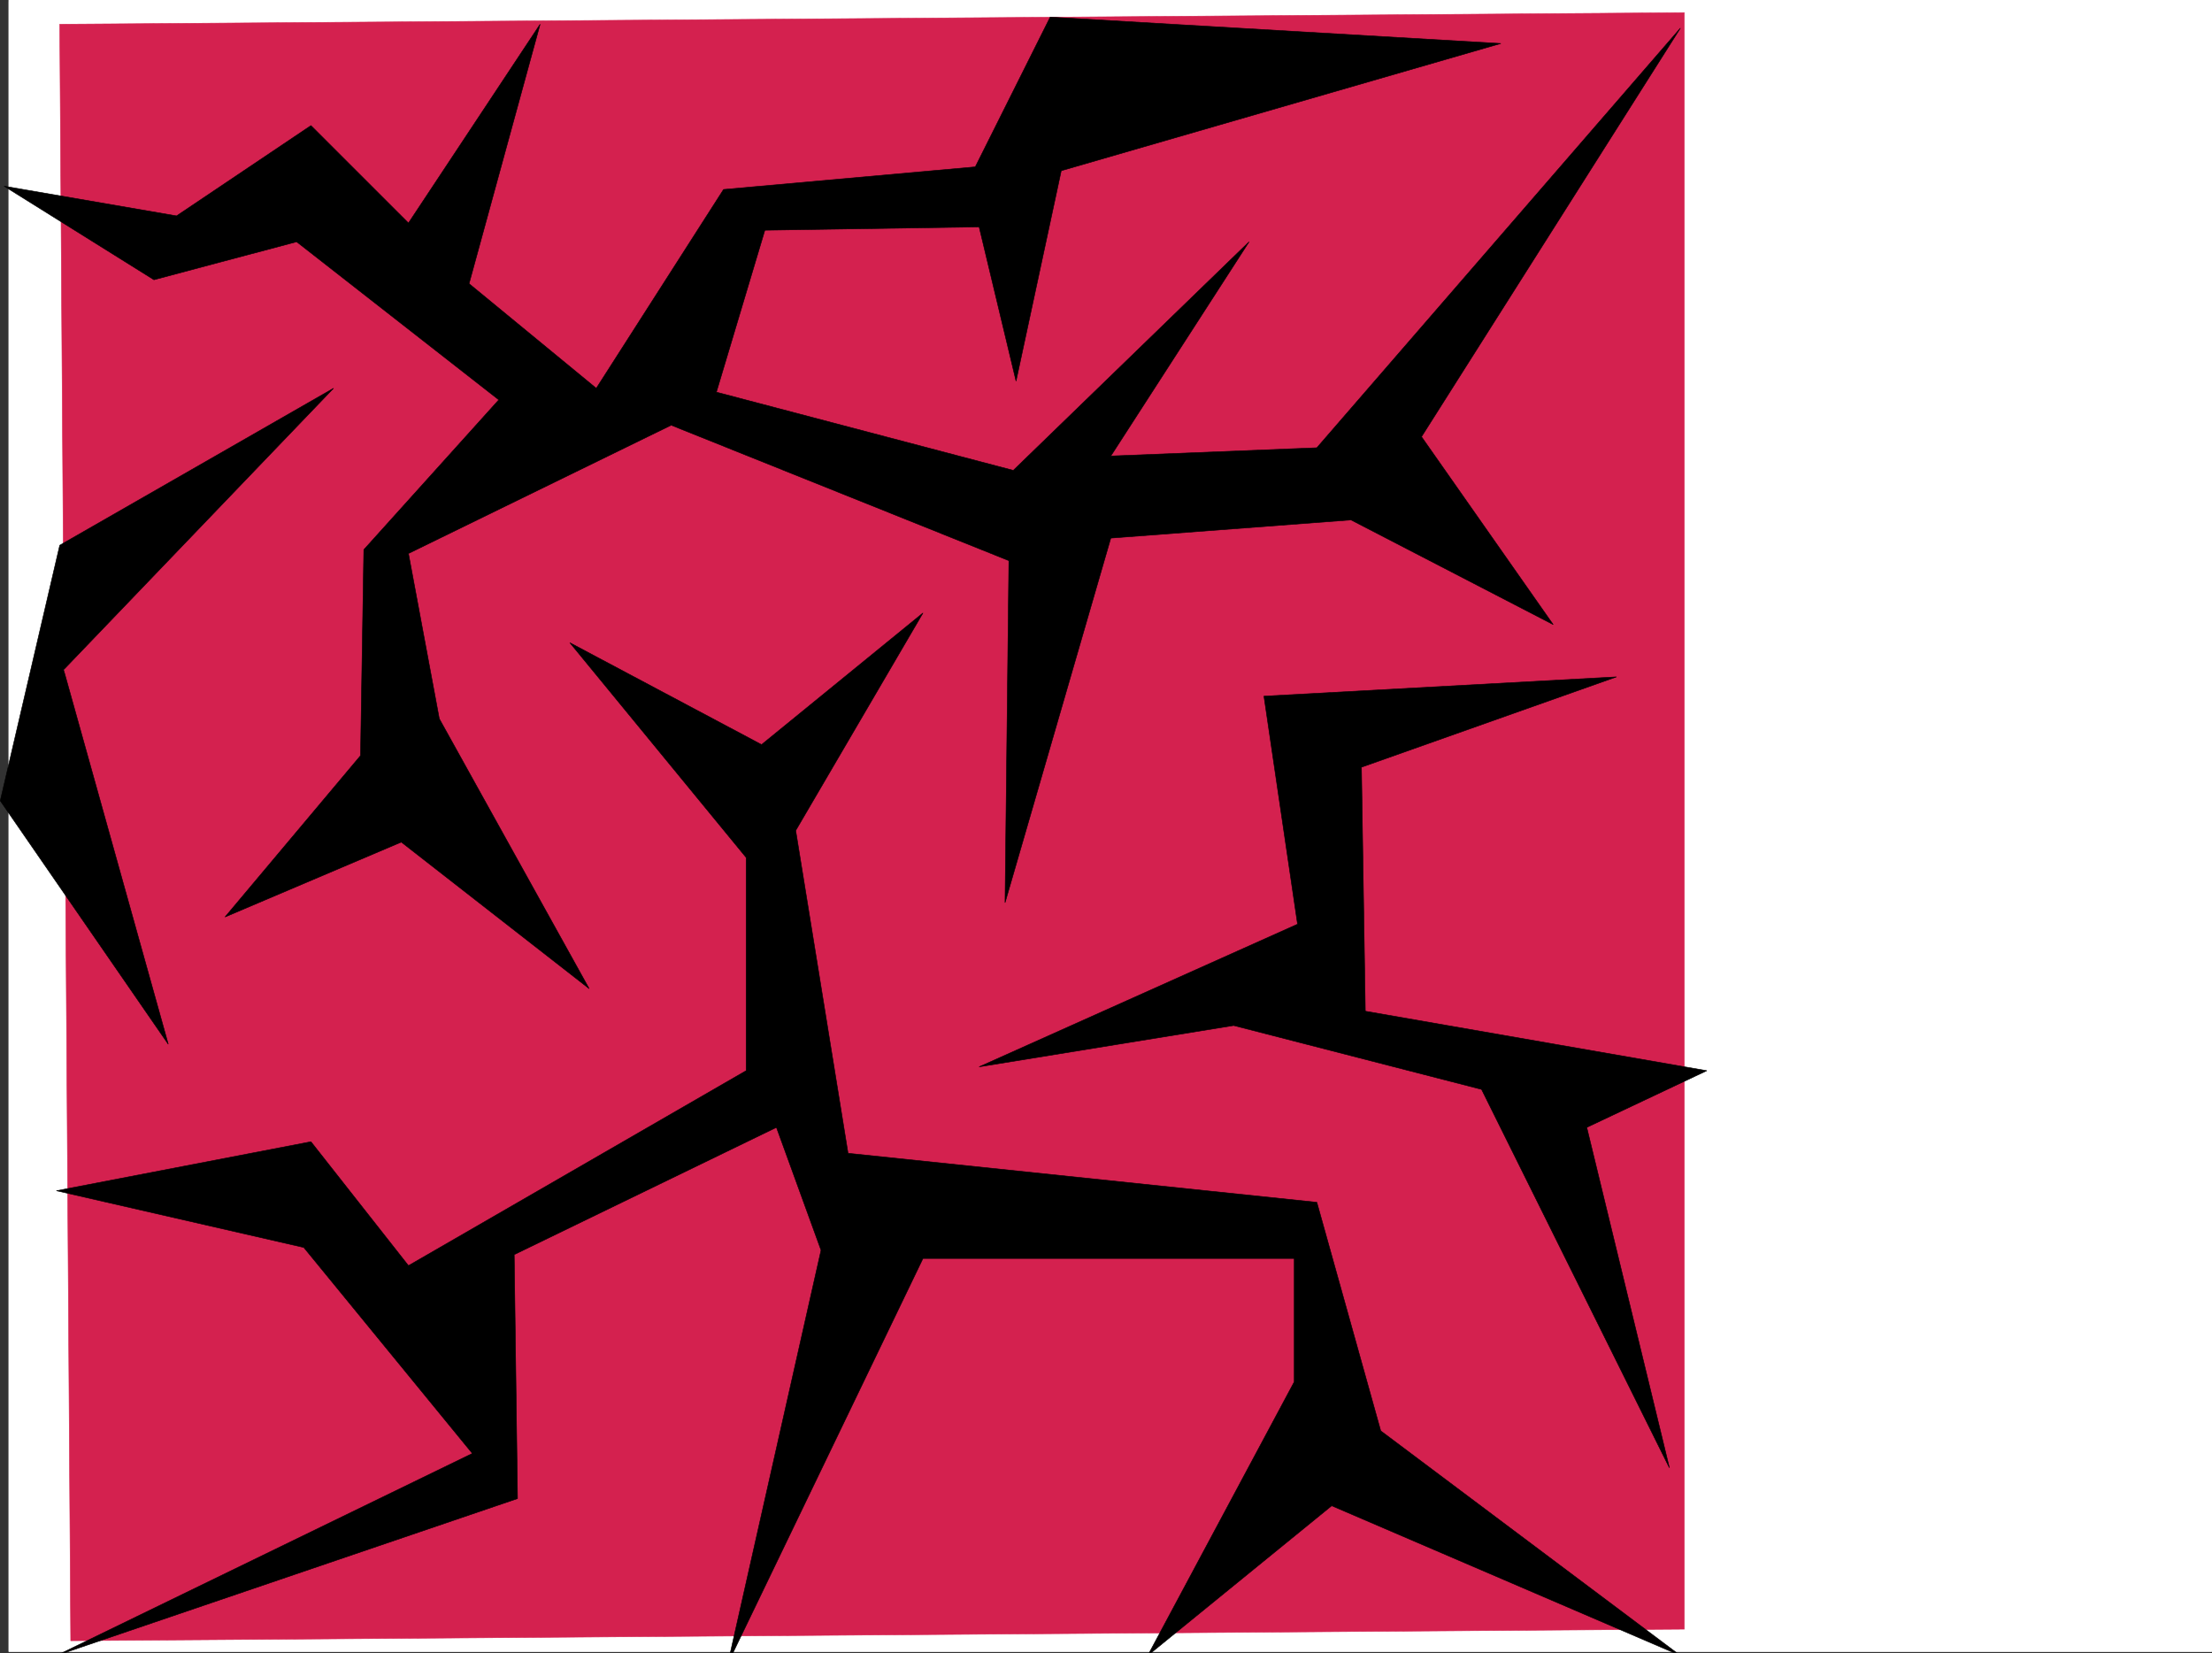
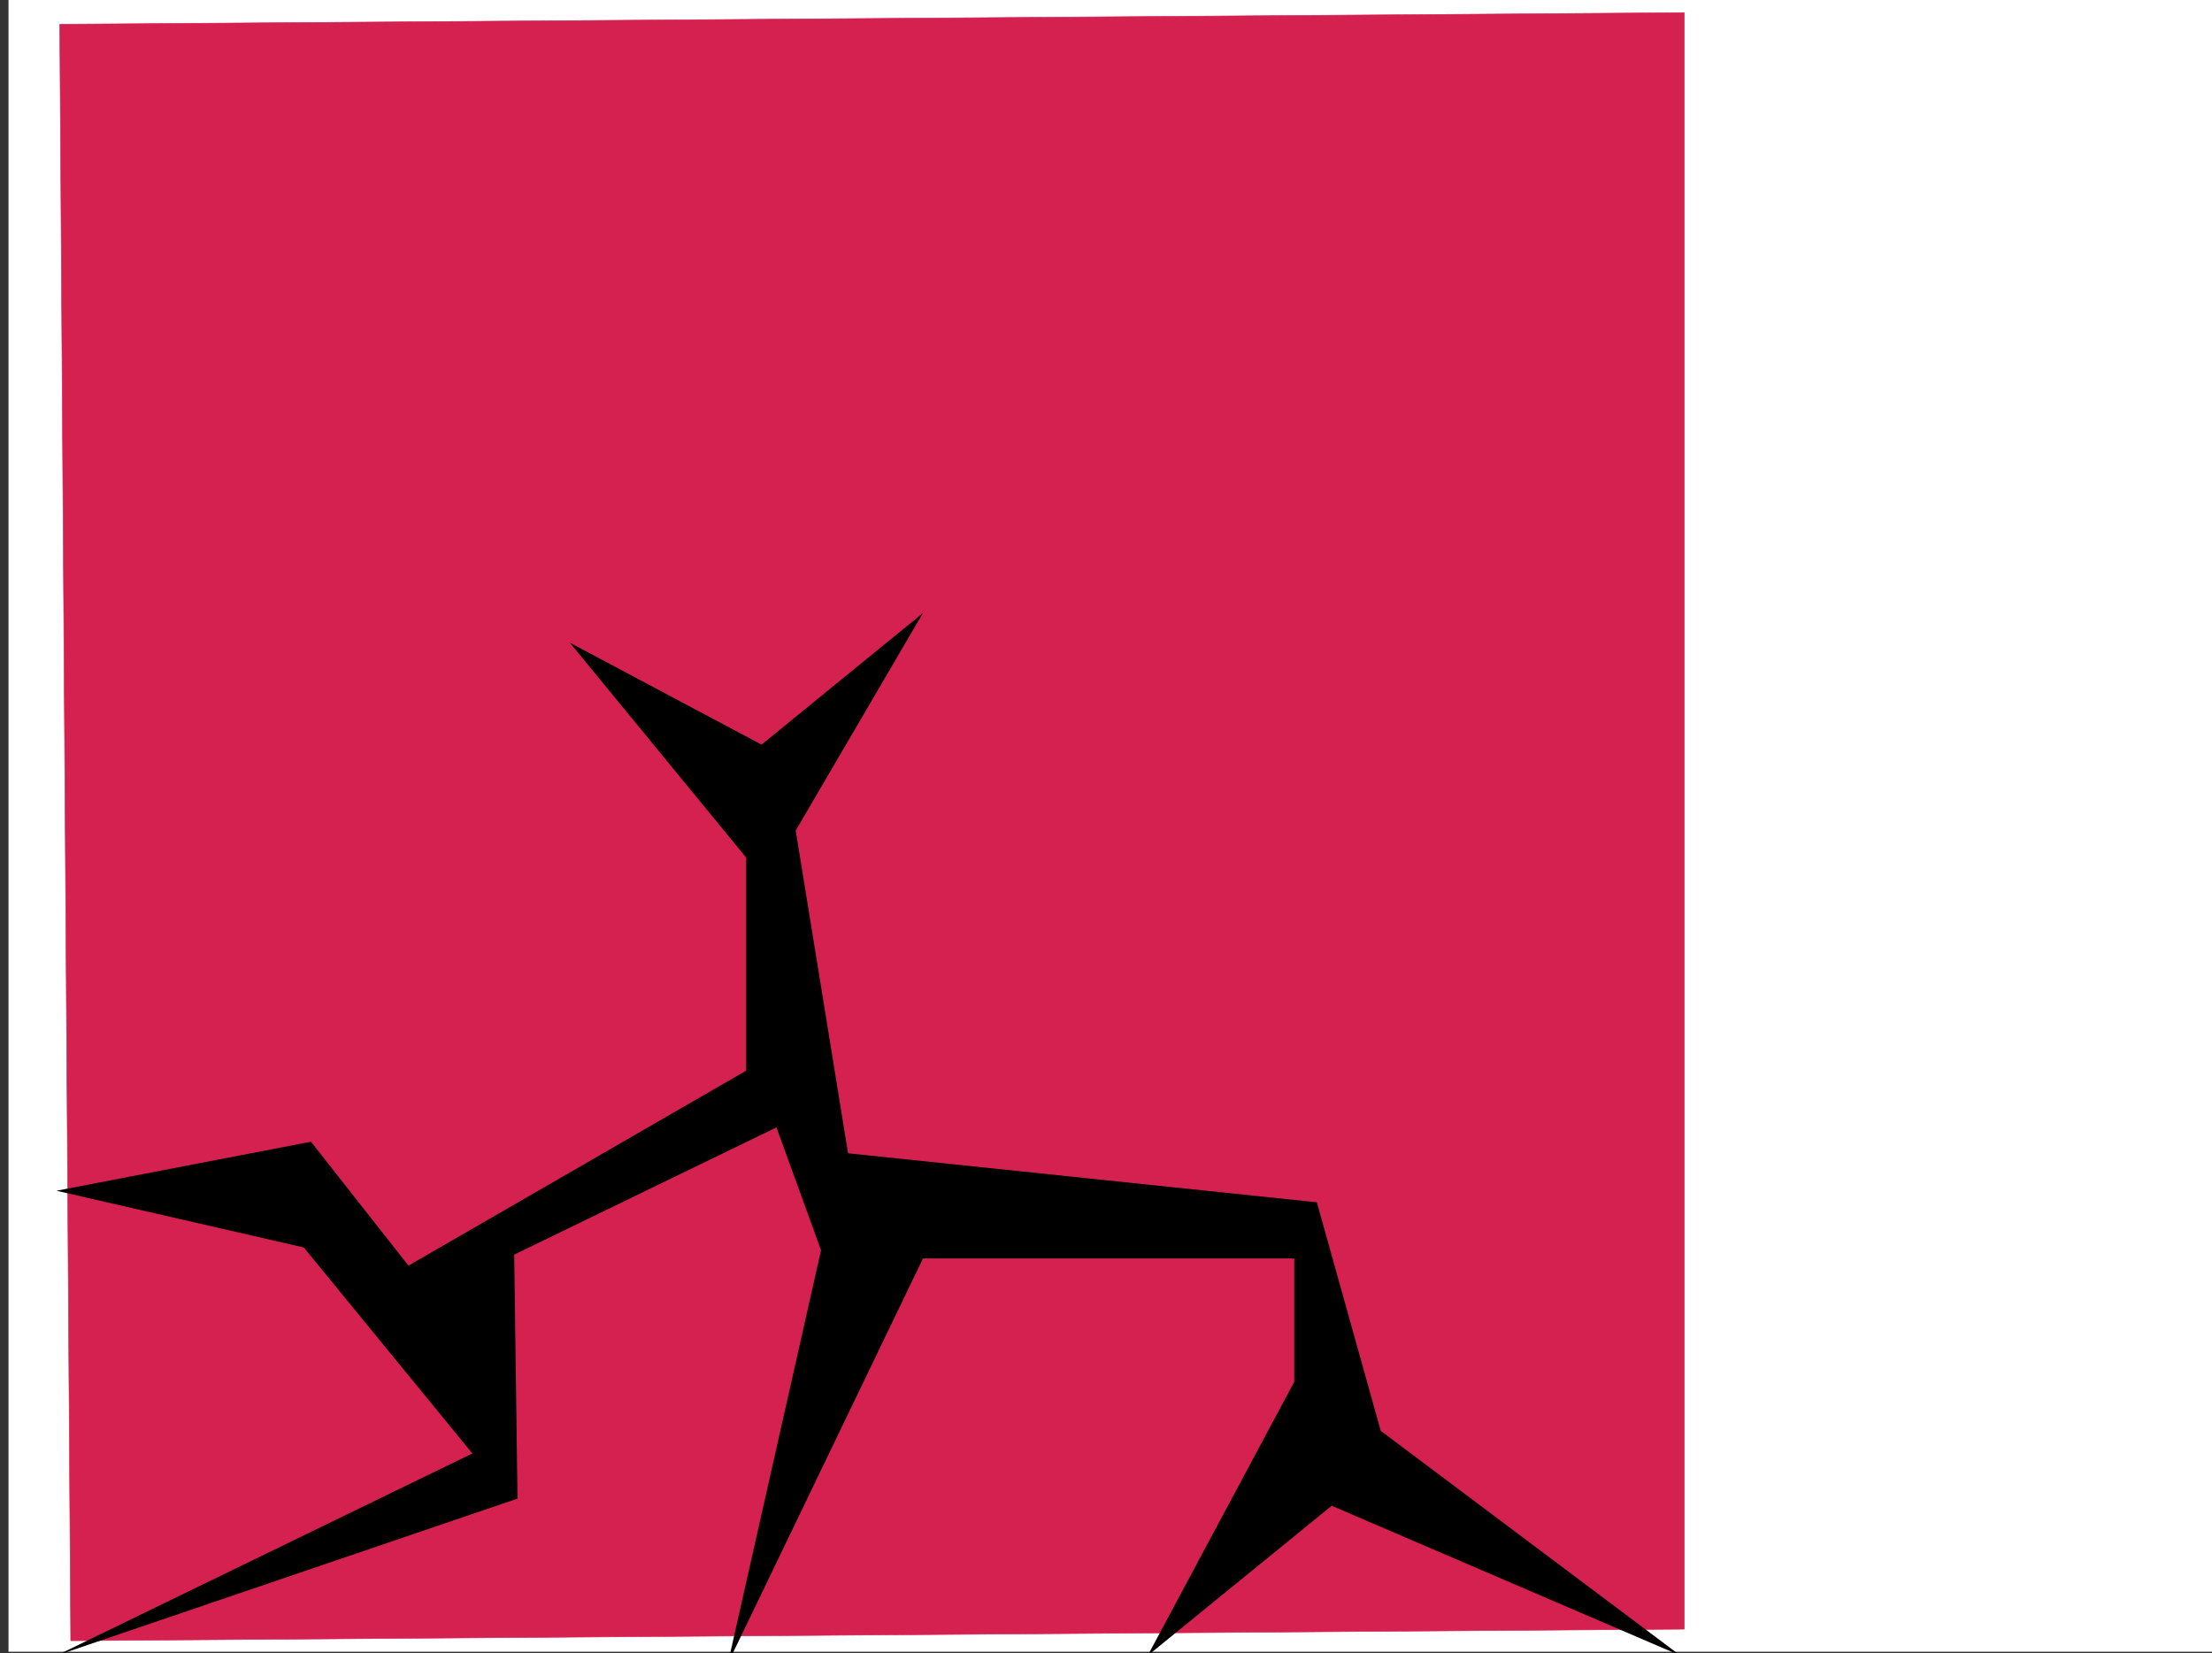
<svg xmlns="http://www.w3.org/2000/svg" width="3008.6" height="2248.25">
  <rect width="100%" height="100%" fill="#333333" stroke="none" />
  <defs>
    <clipPath id="a">
-       <path d="M0 0h2997v2244.137H0Zm0 0" />
-     </clipPath>
+       </clipPath>
    <clipPath id="b">
      <path d="M65 831h2209v1415.09H65Zm0 0" />
    </clipPath>
    <clipPath id="c">
      <path d="M64 830h2211v1416.09H64Zm0 0" />
    </clipPath>
  </defs>
  <path fill="#fff" d="M11.584 2246.297H3008.6V0H11.584Zm0 0" />
  <g clip-path="url(#a)" transform="translate(11.584 2.16)">
-     <path fill="#fff" fill-rule="evenodd" stroke="#fff" stroke-linecap="square" stroke-linejoin="bevel" stroke-miterlimit="10" stroke-width=".743" d="M.742 2244.137h2995.531V-2.16H.743Zm0 0" />
-   </g>
+     </g>
  <path fill="#d4214f" fill-rule="evenodd" stroke="#d4214f" stroke-linecap="square" stroke-linejoin="bevel" stroke-miterlimit="10" stroke-width=".743" d="m81.26 32.96 14.977 2198.36 2194.566-15.758V17.242Zm0 0" />
-   <path fill-rule="evenodd" stroke="#000" stroke-linecap="square" stroke-linejoin="bevel" stroke-miterlimit="10" stroke-width=".743" d="M5.604 253.172 209.393 380.48l194.05-51.648 274.993 214.934-183.574 203.75-4.496 280.109-184.32 219.469 239.761-101.856 255.48 199.254-203.789-367.031-41.953-224.707L912.916 578.25l459.31 184.238-5.24 465.133 143.848-495.824 326.68-24.711 274.992 142.285-179.078-255.402 352.133-555.77-494.496 570.746-280.23 11.22 188.07-291.333-320.696 310.844-403.828-106.39 65.926-220.212 291.45-4.496 50.202 209.73 61.47-286.132L2041.302 59.16l-612.89-35.933-101.895 203.71-342.398 30.731-173.098 270.379-173.055-142.285L734.624 32.96 555.545 303.34 422.916 170.79 240.124 293.601Zm0 0" />
  <g clip-path="url(#b)" transform="translate(11.584 2.16)">
    <path fill-rule="evenodd" d="m763.504 871.922 260.719 138.57 219.547-179-173.094 295.867 71.199 438.899 637.606 66.664 86.917 310.848 407.579 305.605-474.282-203.75-250.242 203.75 199.293-372.273v-167.778H1243.77l-265.253 550.528 126.644-561.75-60.683-167.036-356.668 173.02 4.496 331.8-627.126 213.49L630.879 1974.5l-229.281-280.148-336.418-77.145 346.152-66.668 132.629 168.524 459.305-265.137v-289.89zm0 0" />
  </g>
  <g clip-path="url(#c)" transform="translate(11.584 2.16)">
-     <path fill="none" stroke="#000" stroke-linecap="square" stroke-linejoin="bevel" stroke-miterlimit="10" stroke-width=".743" d="m763.504 871.922 260.719 138.57 219.547-179-173.094 295.867 71.199 438.899 637.605 66.664 86.918 310.848 407.579 305.605-474.282-203.75-250.242 203.75 199.293-372.273v-167.778H1243.77l-265.254 550.528 126.644-561.75-60.683-167.036-356.668 173.02 4.496 331.8-627.125 213.49L630.879 1974.5l-229.281-280.148-336.418-77.145 346.152-66.668 132.629 168.524 459.305-265.137v-289.89zm0 0" />
-   </g>
-   <path fill-rule="evenodd" stroke="#000" stroke-linecap="square" stroke-linejoin="bevel" stroke-miterlimit="10" stroke-width=".743" d="m81.26 741.531 372.39-213.484-367.152 382.75 142.364 509.316-228.5-331.062Zm1250.496 709.313 433.07-194.012-45.706-310.066 479.523-26.235-346.895 122.852 5.239 331.804 464.547 80.899-163.32 77.14 112.374 462.907-255.48-514.594-337.2-86.883zm0 0" />
+     </g>
</svg>